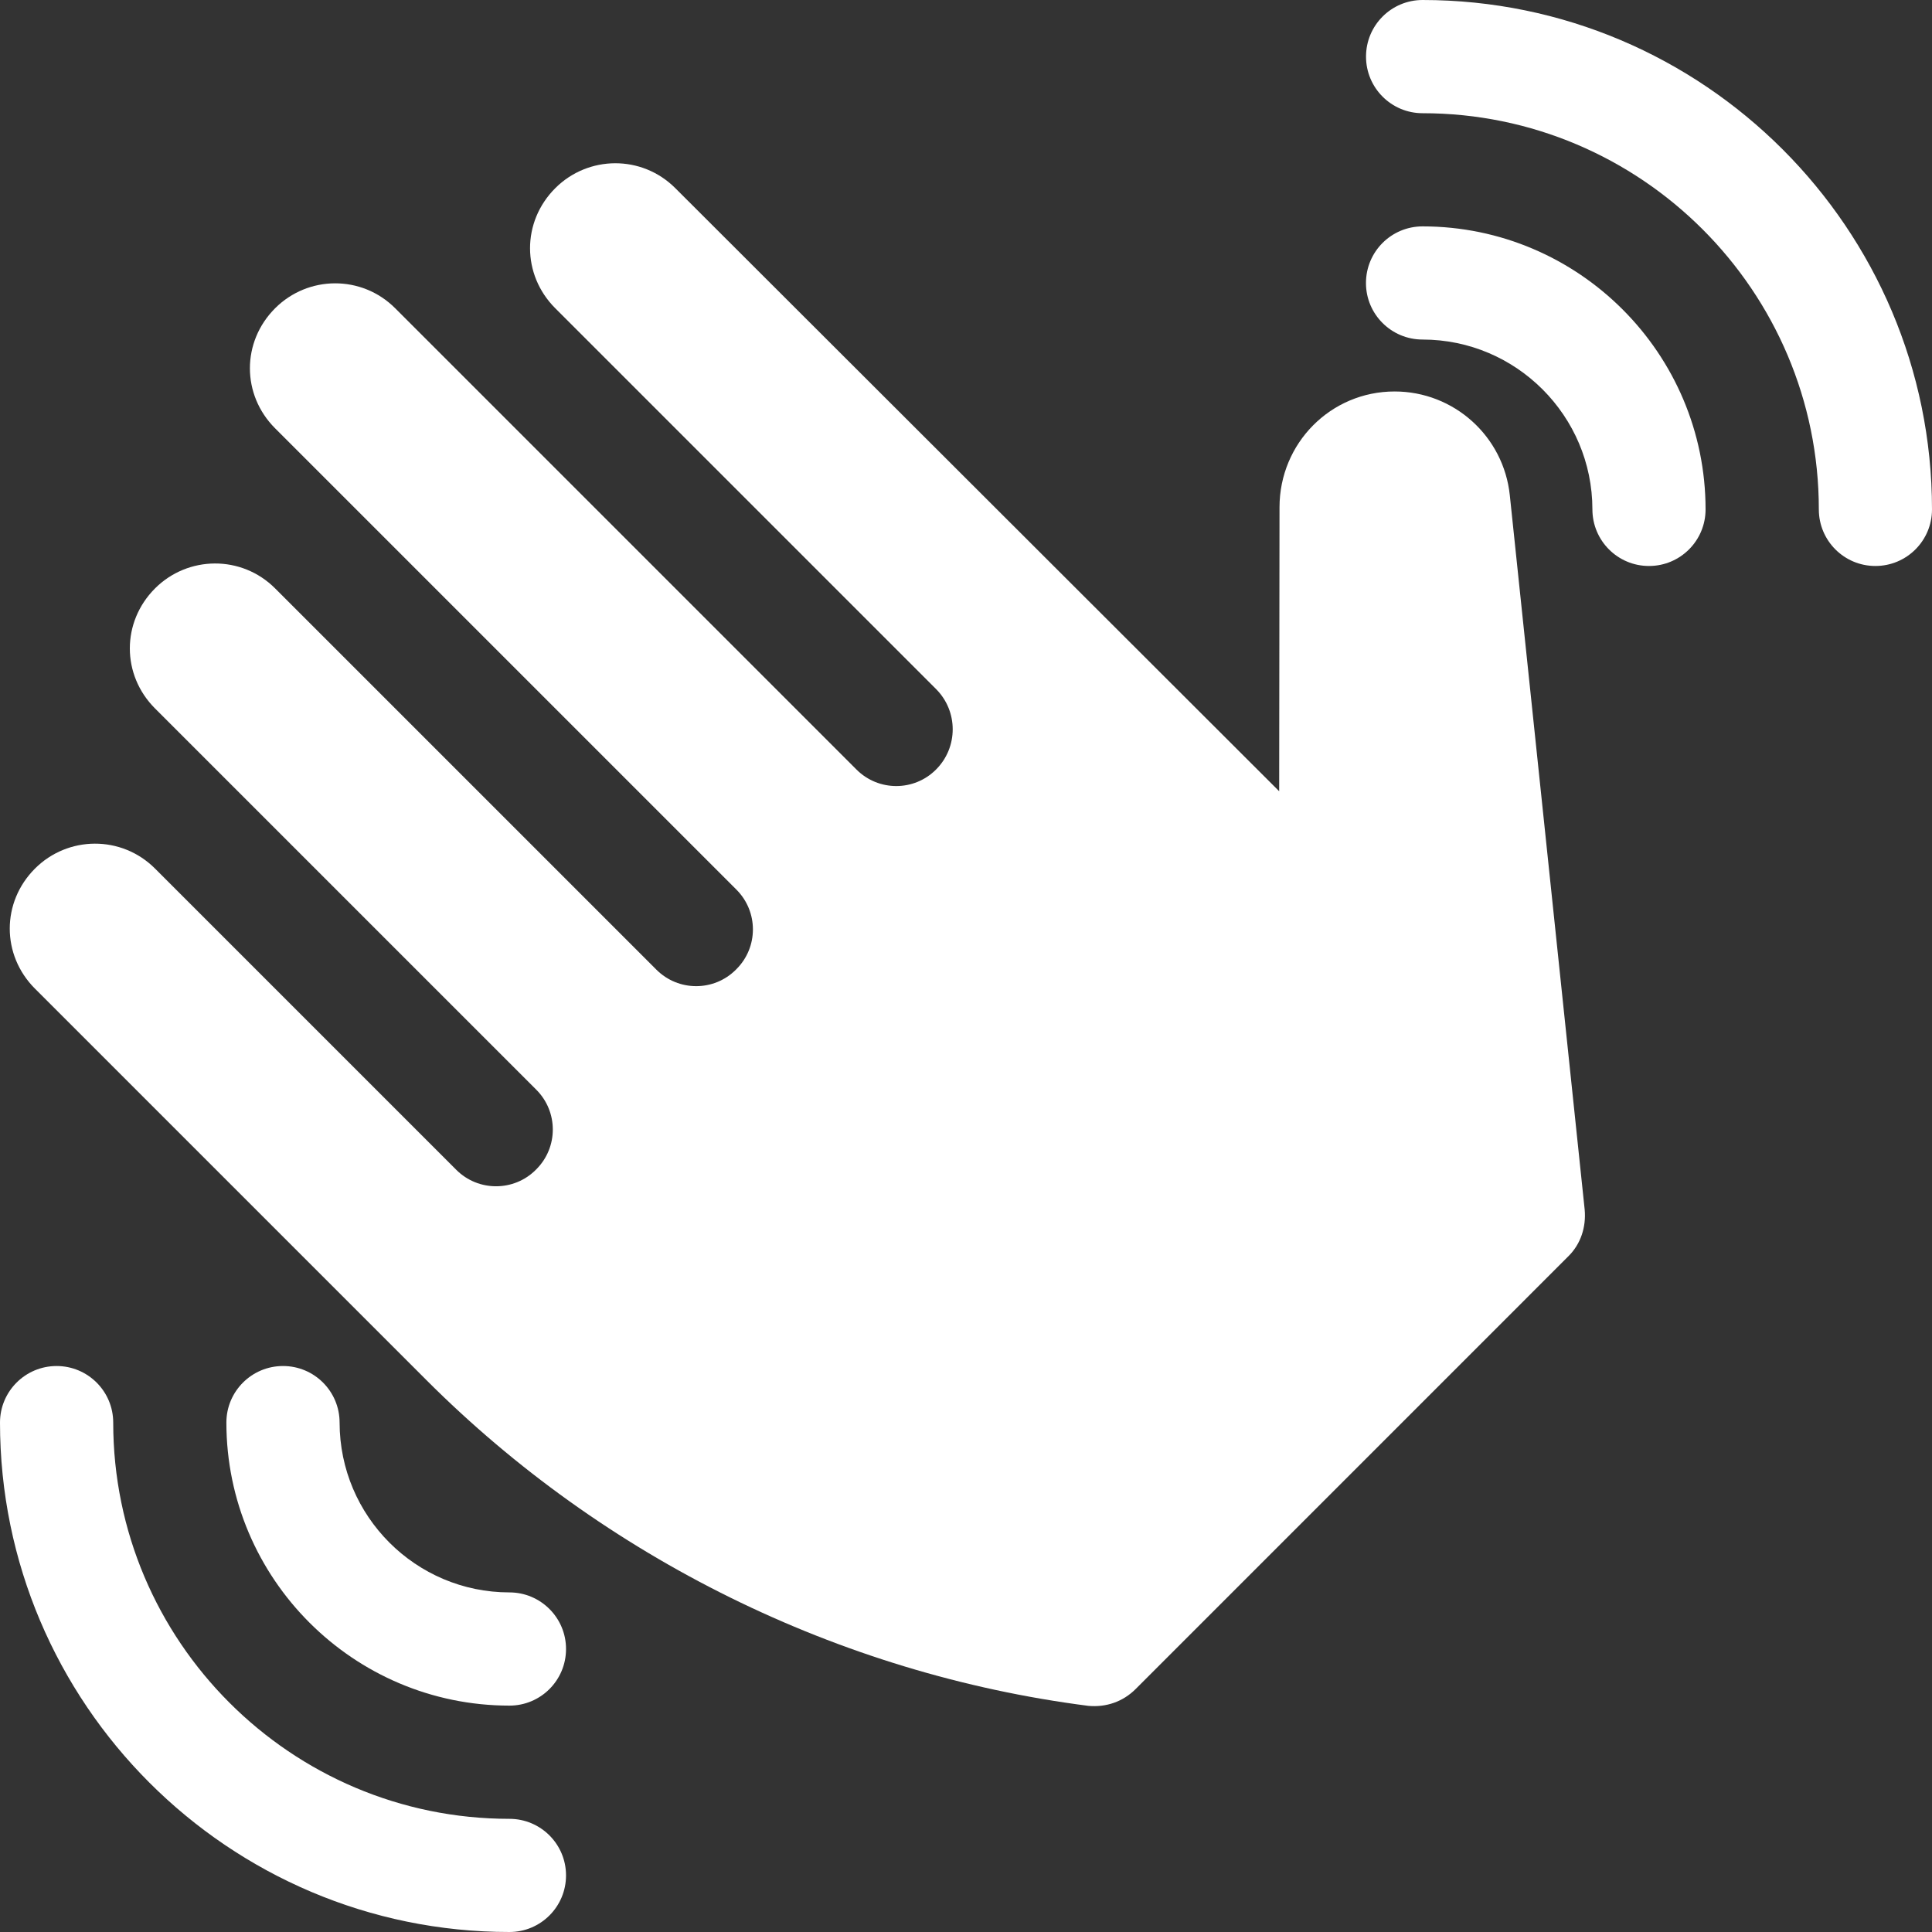
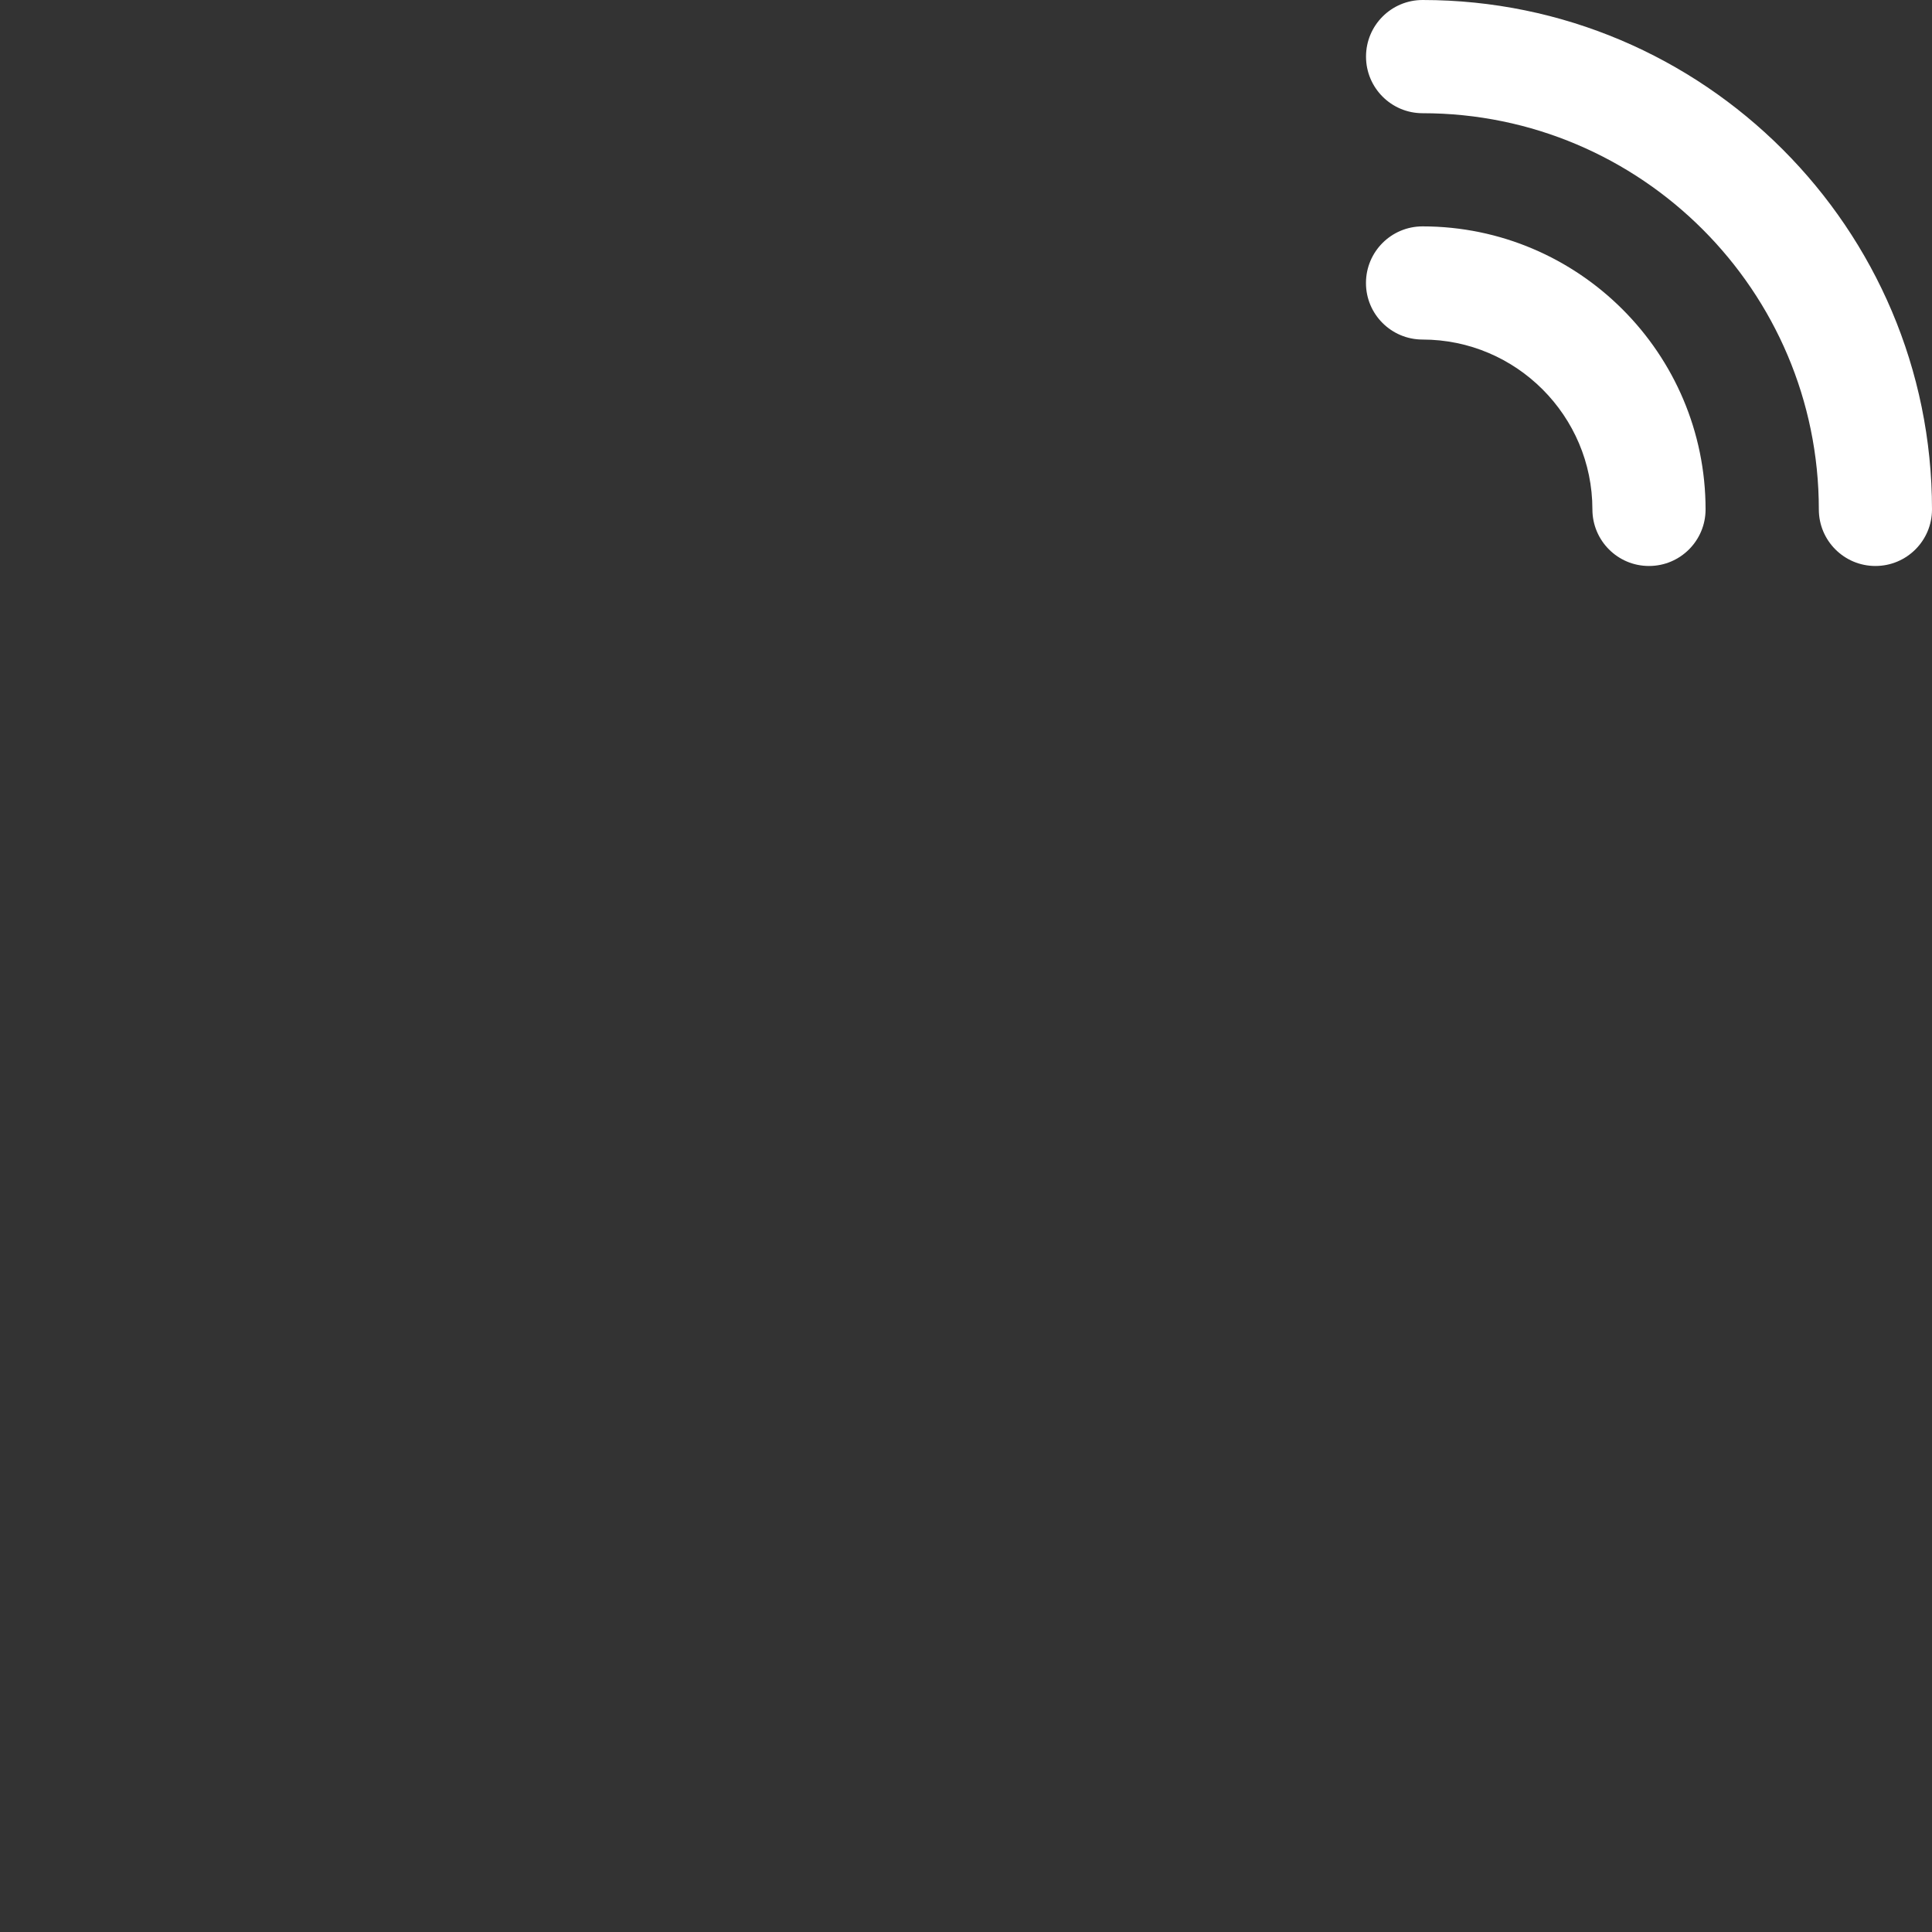
<svg xmlns="http://www.w3.org/2000/svg" width="40" height="40" viewBox="0 0 40 40" fill="none">
  <rect x="0" y="0" width="40" height="40" fill="#333333" stroke="none" />
-   <path d="M1.172 28.282C1.819 28.282 2.344 28.806 2.344 29.453C2.344 33.977 6.023 37.657 10.547 37.657C11.194 37.657 11.719 38.181 11.719 38.828C11.719 39.152 11.588 39.445 11.376 39.657C11.164 39.869 10.871 40 10.547 40C4.732 40 0 35.269 0 29.453C0 28.806 0.525 28.282 1.172 28.282Z" fill="white" />
-   <path d="M5.859 28.282C6.506 28.281 7.031 28.806 7.031 29.453C7.032 31.392 8.609 32.969 10.547 32.969C11.194 32.969 11.72 33.495 11.719 34.141C11.719 34.465 11.588 34.758 11.376 34.97C11.164 35.182 10.871 35.313 10.547 35.313C7.317 35.312 4.688 32.683 4.687 29.453C4.687 28.806 5.212 28.282 5.859 28.282Z" fill="white" />
  <path d="M29.453 2.344C28.806 2.344 28.282 1.819 28.282 1.172C28.282 0.524 28.806 0 29.453 0C35.269 0 40 4.731 40 10.547C40 10.87 39.869 11.163 39.657 11.375C39.445 11.587 39.152 11.718 38.828 11.718C38.181 11.718 37.657 11.194 37.657 10.547C37.657 6.023 33.977 2.344 29.453 2.344Z" fill="white" />
  <path d="M29.453 7.03C28.805 7.03 28.28 6.505 28.281 5.859C28.281 5.211 28.805 4.687 29.453 4.687C32.683 4.688 35.312 7.317 35.312 10.546C35.312 10.87 35.181 11.163 34.969 11.375C34.757 11.587 34.465 11.718 34.141 11.718C33.494 11.719 32.969 11.194 32.969 10.546C32.968 8.609 31.391 7.031 29.453 7.03Z" fill="white" />
-   <path d="M7.545 27.29L4.938 24.683L0.724 20.469C0.028 19.773 0.028 18.679 0.724 17.983C1.403 17.303 2.514 17.287 3.21 17.983L9.447 24.22C9.901 24.674 10.639 24.674 11.093 24.22L11.104 24.209C11.559 23.754 11.559 23.017 11.104 22.562L3.21 14.668C2.514 13.972 2.514 12.878 3.21 12.182C3.889 11.503 5 11.486 5.696 12.182L13.59 20.076C14.045 20.531 14.782 20.531 15.236 20.076L15.247 20.065C15.702 19.611 15.702 18.874 15.247 18.419L5.696 8.868C5 8.172 5 7.078 5.696 6.382C6.375 5.702 7.486 5.686 8.182 6.382L17.733 15.933C18.188 16.388 18.925 16.388 19.379 15.933C19.84 15.473 19.84 14.726 19.379 14.265L11.496 6.382C10.8 5.686 10.8 4.592 11.496 3.896C12.176 3.216 13.286 3.2 13.982 3.896L26.484 16.382L26.491 10.501C26.492 9.177 27.55 8.105 28.874 8.105C30.102 8.105 31.131 9.032 31.259 10.254L32.809 25.043C32.842 25.407 32.726 25.755 32.477 26.004L23.512 34.97C23.246 35.235 22.898 35.351 22.534 35.318C17.363 34.655 12.507 32.252 8.828 28.573L7.545 27.29Z" fill="white" />
</svg>